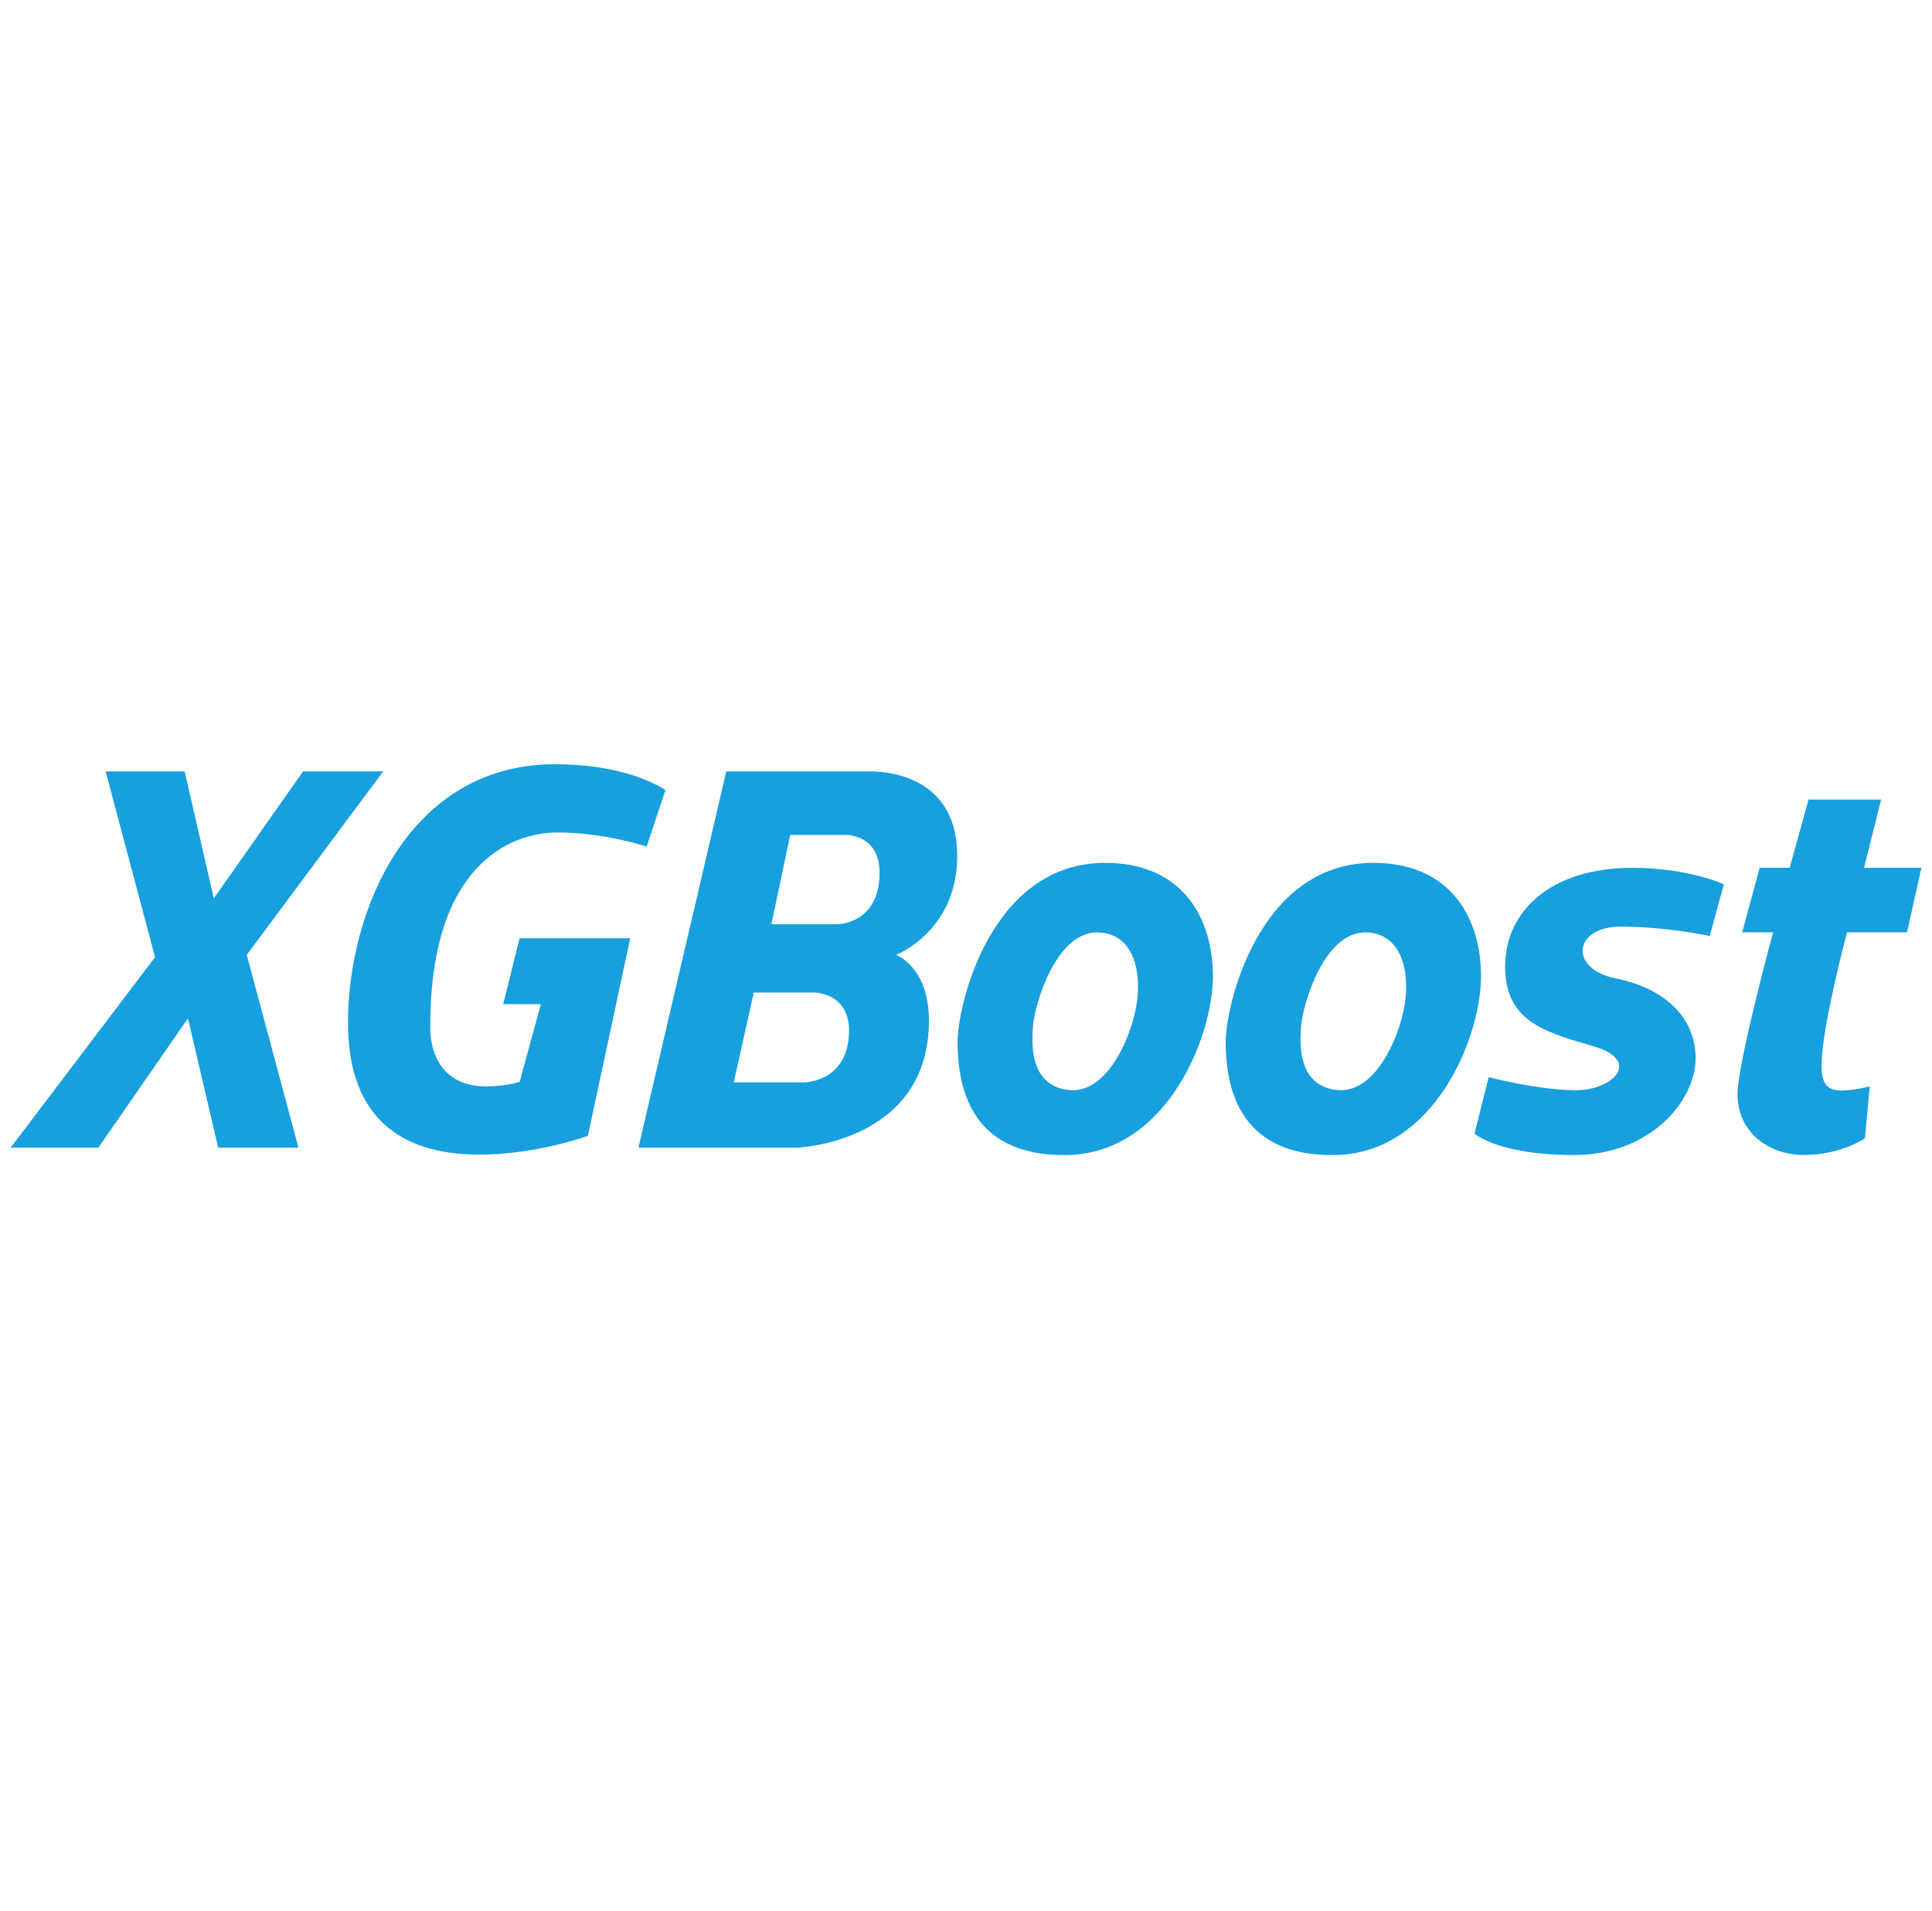
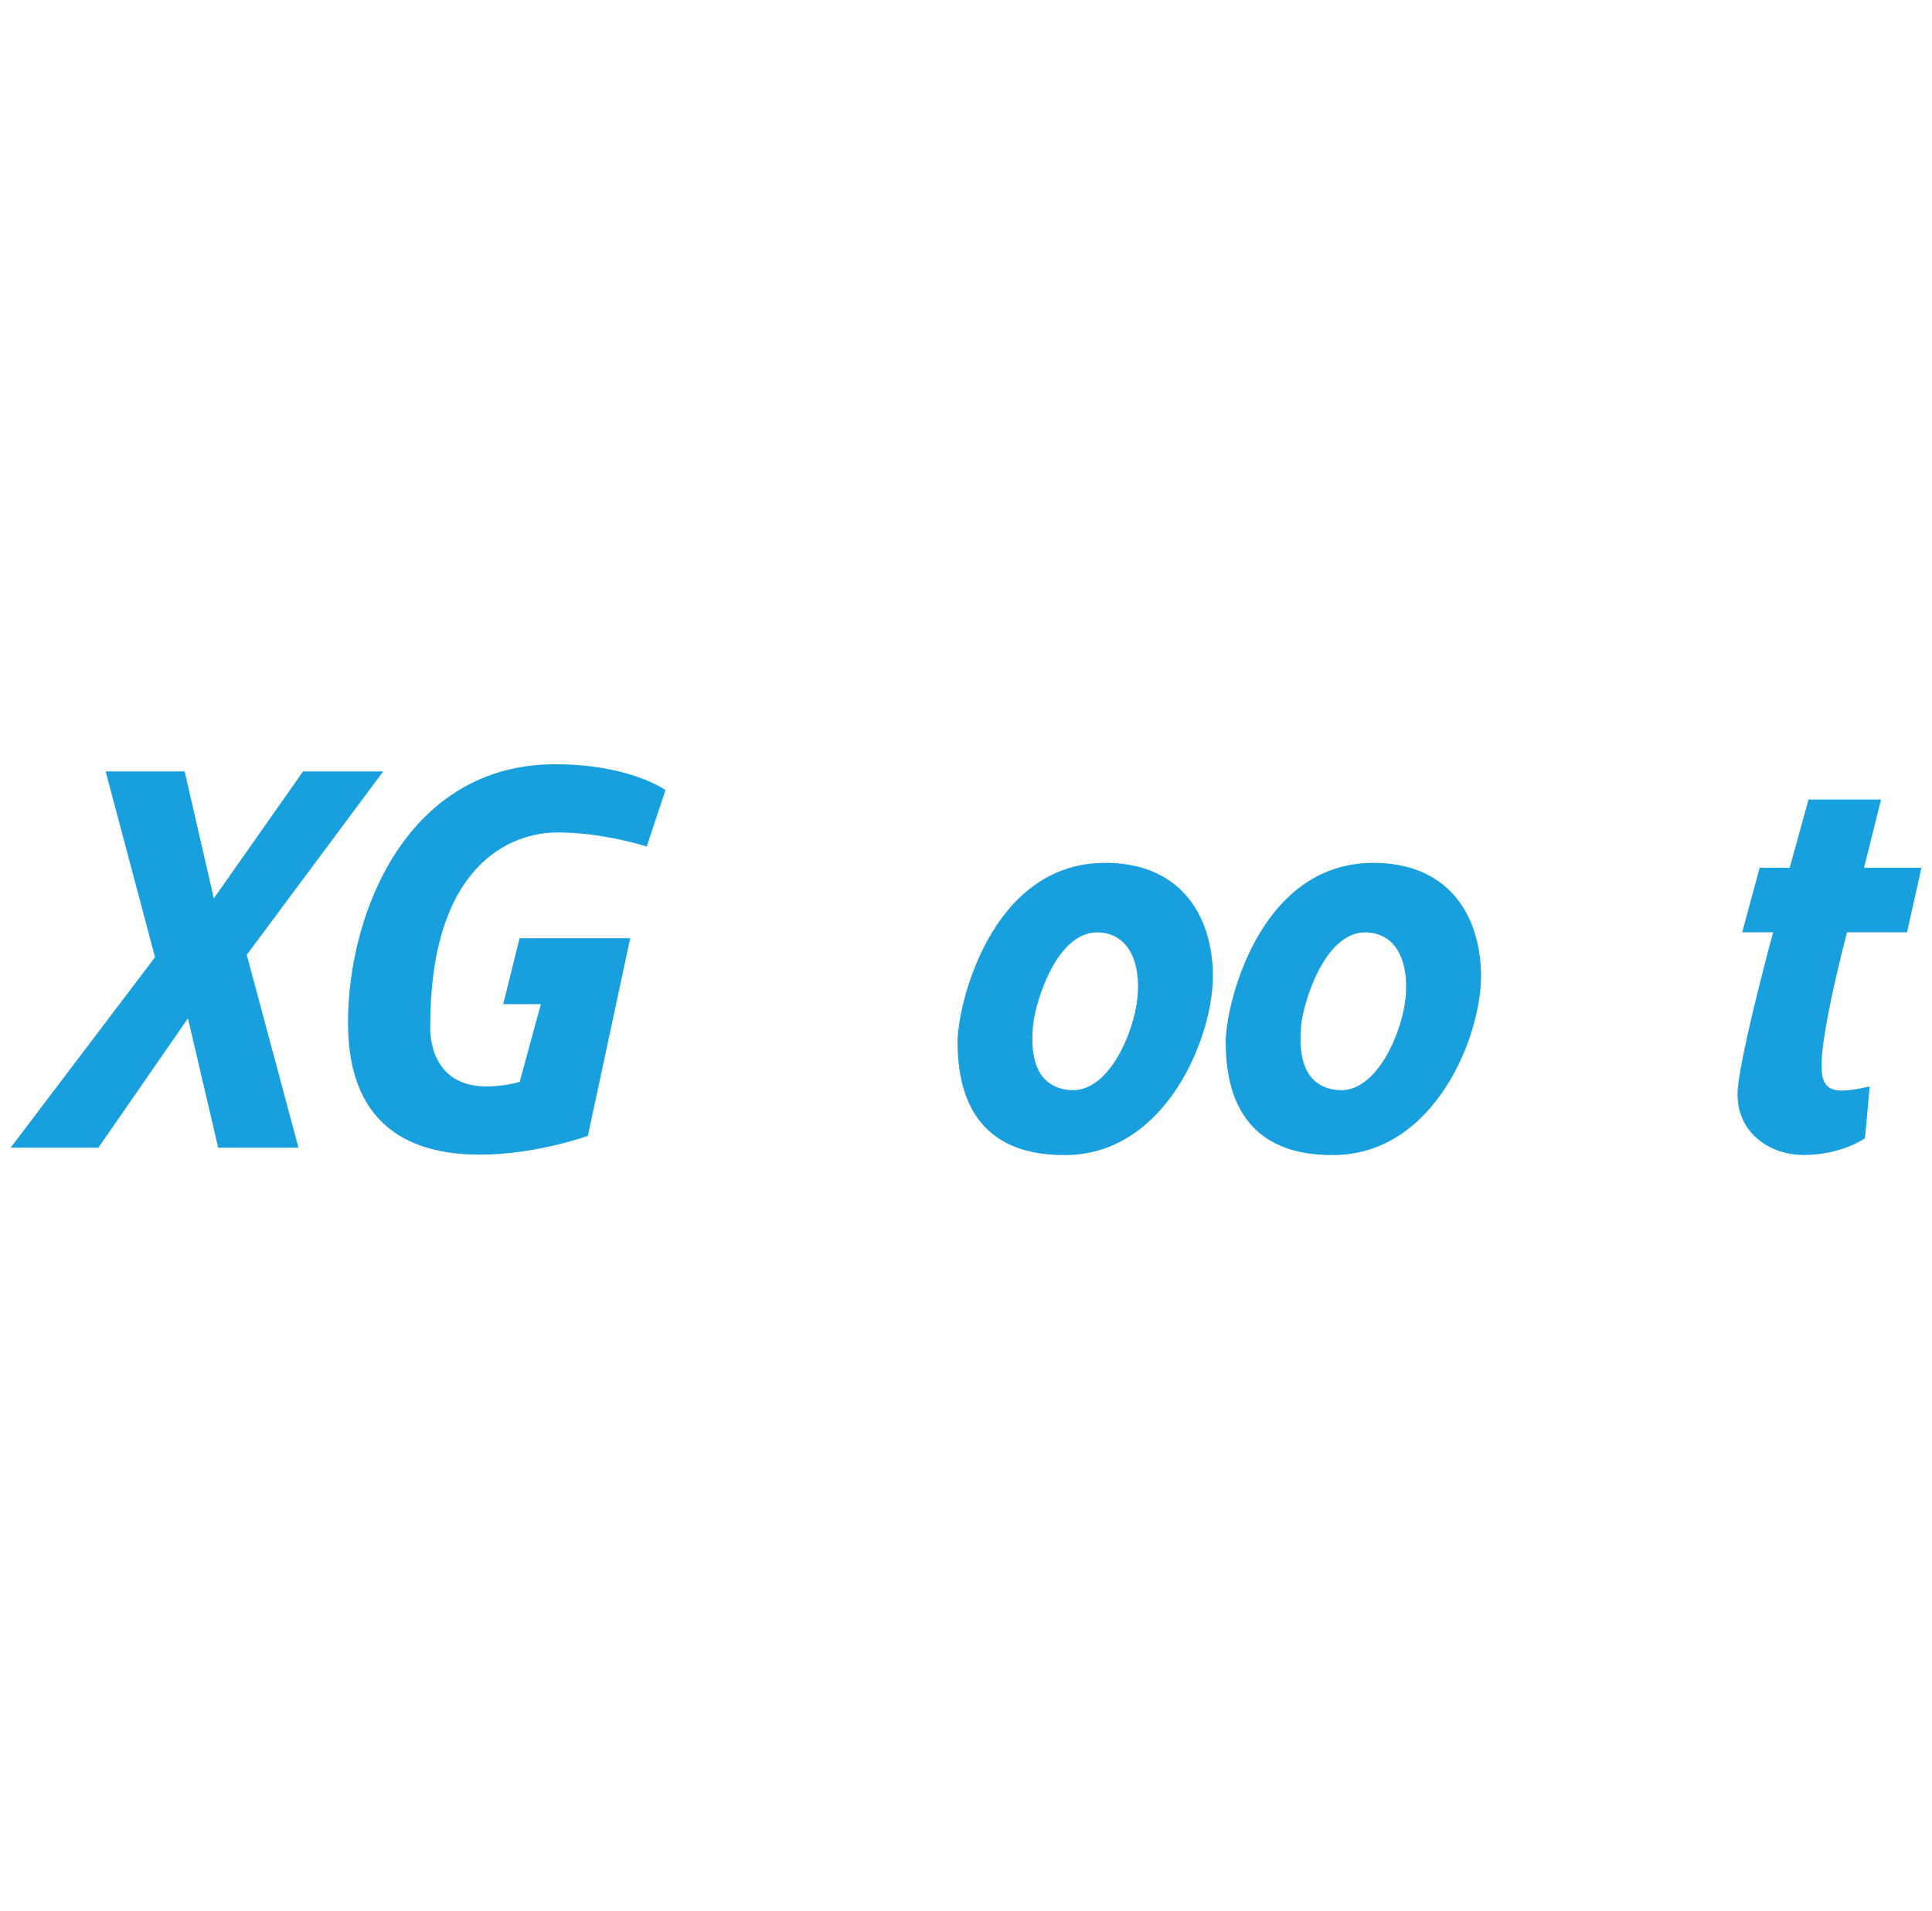
<svg xmlns="http://www.w3.org/2000/svg" width="91" height="90" viewBox="0 0 91 90" fill="none">
  <g clip-path="url(#clip0_8064_256947)">
    <path d="M4.976 36.337H8.698L10.071 42.319L14.274 36.337H18.048L11.622 44.978L14.059 54.062H10.277L8.853 47.969L4.632 54.062H0.5L7.302 45.089L4.976 36.337Z" fill="#189FDD" />
    <path d="M31.346 37.219L30.46 39.877C30.46 39.877 28.466 39.213 26.25 39.213C24.035 39.213 20.268 40.764 20.268 48.297C20.268 48.297 20.046 51.177 22.927 51.177C22.927 51.177 23.813 51.177 24.478 50.955L25.475 47.3H23.702L24.471 44.198H29.684L27.69 53.503C27.69 53.503 25.253 54.389 22.594 54.389C19.936 54.389 16.391 53.503 16.391 48.186C16.391 42.868 19.271 36 26.139 36C29.684 36 31.346 37.219 31.346 37.219Z" fill="#189FDD" />
-     <path d="M42.205 44.978C42.205 44.978 45.086 43.87 45.086 40.325C45.086 36.781 42.179 36.337 40.973 36.337H34.209L30.07 54.062H37.532C37.532 54.062 43.754 53.841 43.754 48.08C43.754 45.532 42.203 44.978 42.203 44.978H42.205ZM37.865 50.987H34.561L35.505 46.751H38.337C38.337 46.751 39.99 46.751 39.99 48.534C39.99 50.987 37.865 50.987 37.865 50.987ZM39.436 43.538H36.334L37.22 39.328H39.879C39.879 39.328 41.43 39.328 41.43 41.101C41.43 43.538 39.436 43.538 39.436 43.538Z" fill="#189FDD" />
    <path d="M51.959 40.646C46.642 40.721 45.075 47.393 45.102 49.15C45.126 50.907 45.512 54.476 50.24 54.409C54.968 54.341 57.172 48.771 57.13 45.89C57.088 43.01 55.504 40.595 51.959 40.646ZM53.572 47.025C53.417 48.596 52.223 51.529 50.366 51.347C48.507 51.166 48.569 49.203 48.665 48.243C48.76 47.284 49.768 43.724 51.857 43.927C53.251 44.065 53.73 45.454 53.574 47.025H53.572Z" fill="#189FDD" />
    <path d="M64.588 40.646C59.271 40.721 57.704 47.393 57.731 49.15C57.755 50.907 58.141 54.476 62.869 54.409C67.597 54.341 69.801 48.771 69.759 45.89C69.717 43.01 68.133 40.595 64.588 40.646ZM66.201 47.025C66.046 48.596 64.852 51.529 62.995 51.347C61.136 51.166 61.198 49.203 61.294 48.243C61.389 47.284 62.397 43.724 64.486 43.927C65.88 44.065 66.358 45.454 66.203 47.025H66.201Z" fill="#189FDD" />
-     <path d="M81.196 41.655L80.531 44.092C80.531 44.092 78.537 43.649 76.322 43.649C74.106 43.649 73.884 45.643 76.1 46.086C78.316 46.529 79.867 47.859 79.867 49.853C79.867 51.847 77.733 54.408 74.146 54.408C70.559 54.408 69.453 53.398 69.453 53.398L70.118 50.739C70.118 50.739 72.473 51.355 74.23 51.355C75.987 51.355 77.319 49.964 75.103 49.299C72.887 48.634 70.893 48.191 70.893 45.532C70.893 42.874 73.102 40.88 76.875 40.88C79.541 40.88 81.196 41.655 81.196 41.655Z" fill="#189FDD" />
    <path d="M85.184 37.664H88.601L87.799 40.877H90.502L89.824 43.916H86.997C86.997 43.916 86.071 47.413 85.849 49.407C85.627 51.401 86.071 51.622 88.065 51.179L87.843 53.616C87.843 53.616 86.735 54.405 84.963 54.405C83.19 54.405 81.639 53.173 81.861 51.179C82.083 49.185 83.516 43.916 83.516 43.916H82.06L82.882 40.877H84.296L85.184 37.664Z" fill="#189FDD" />
  </g>
  <defs>
    <clipPath id="clip0_8064_256947">
      <rect width="90" height="90" fill="white" transform="translate(0.5)" />
    </clipPath>
  </defs>
</svg>